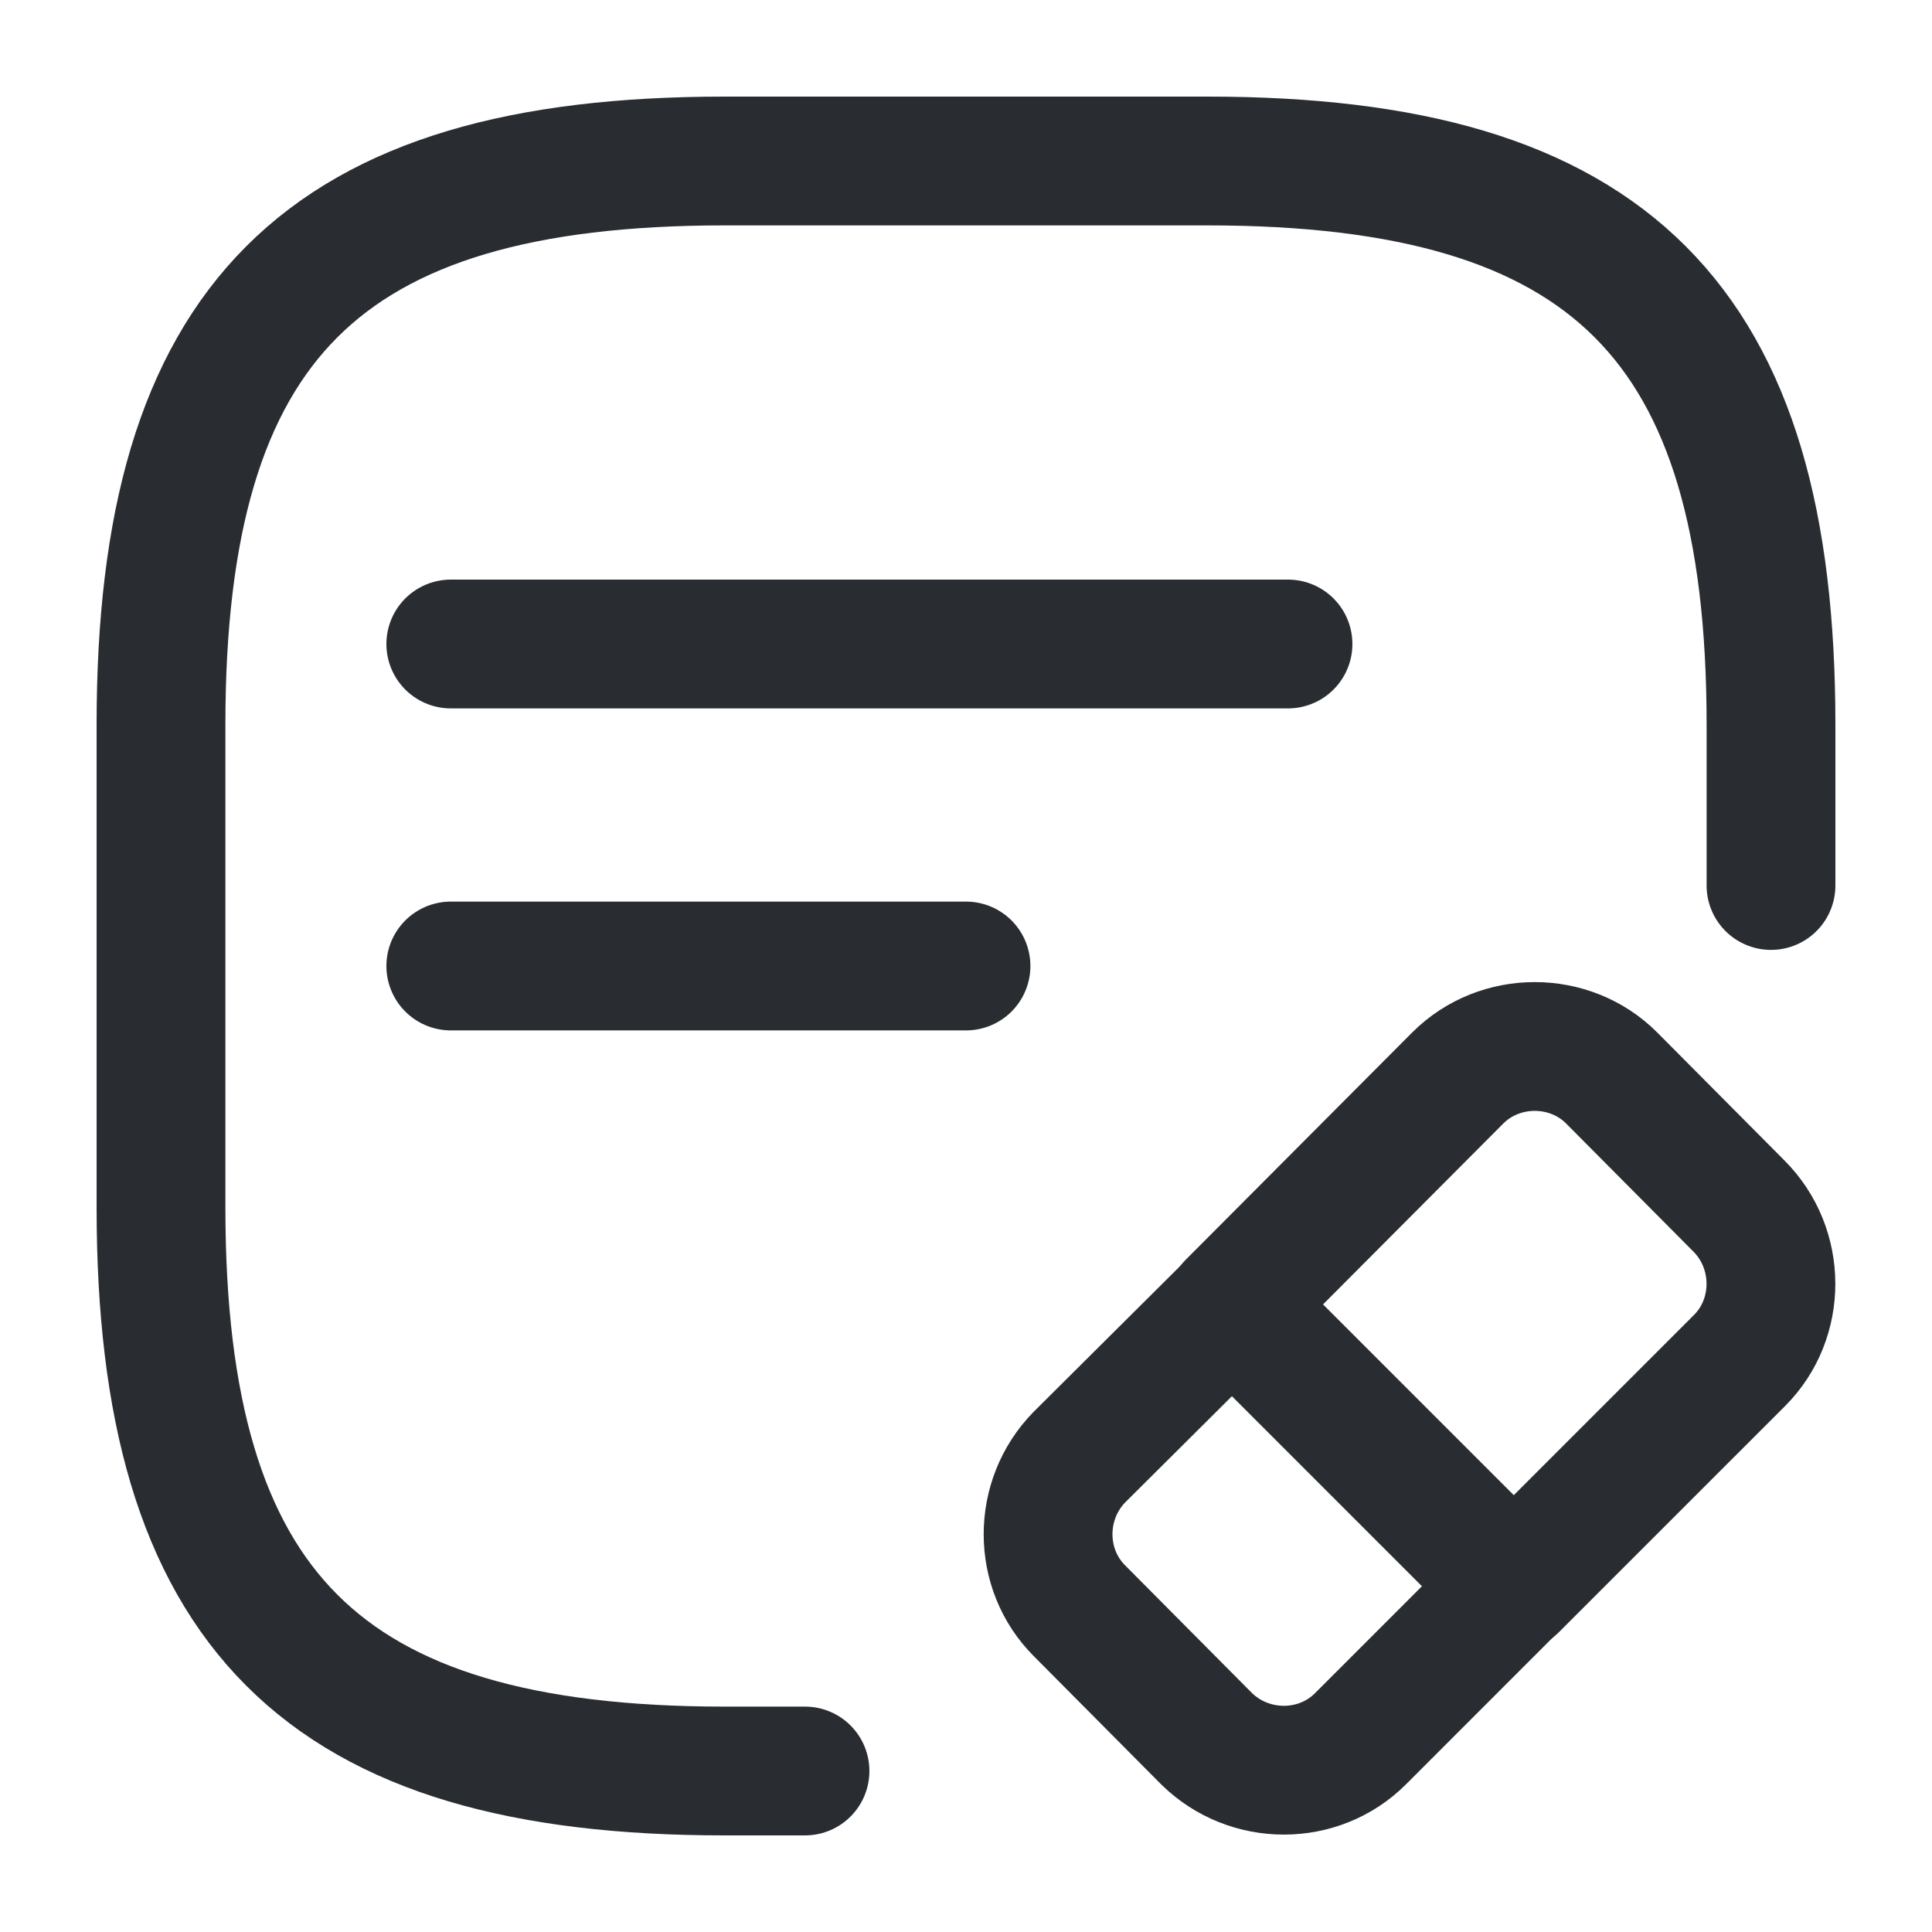
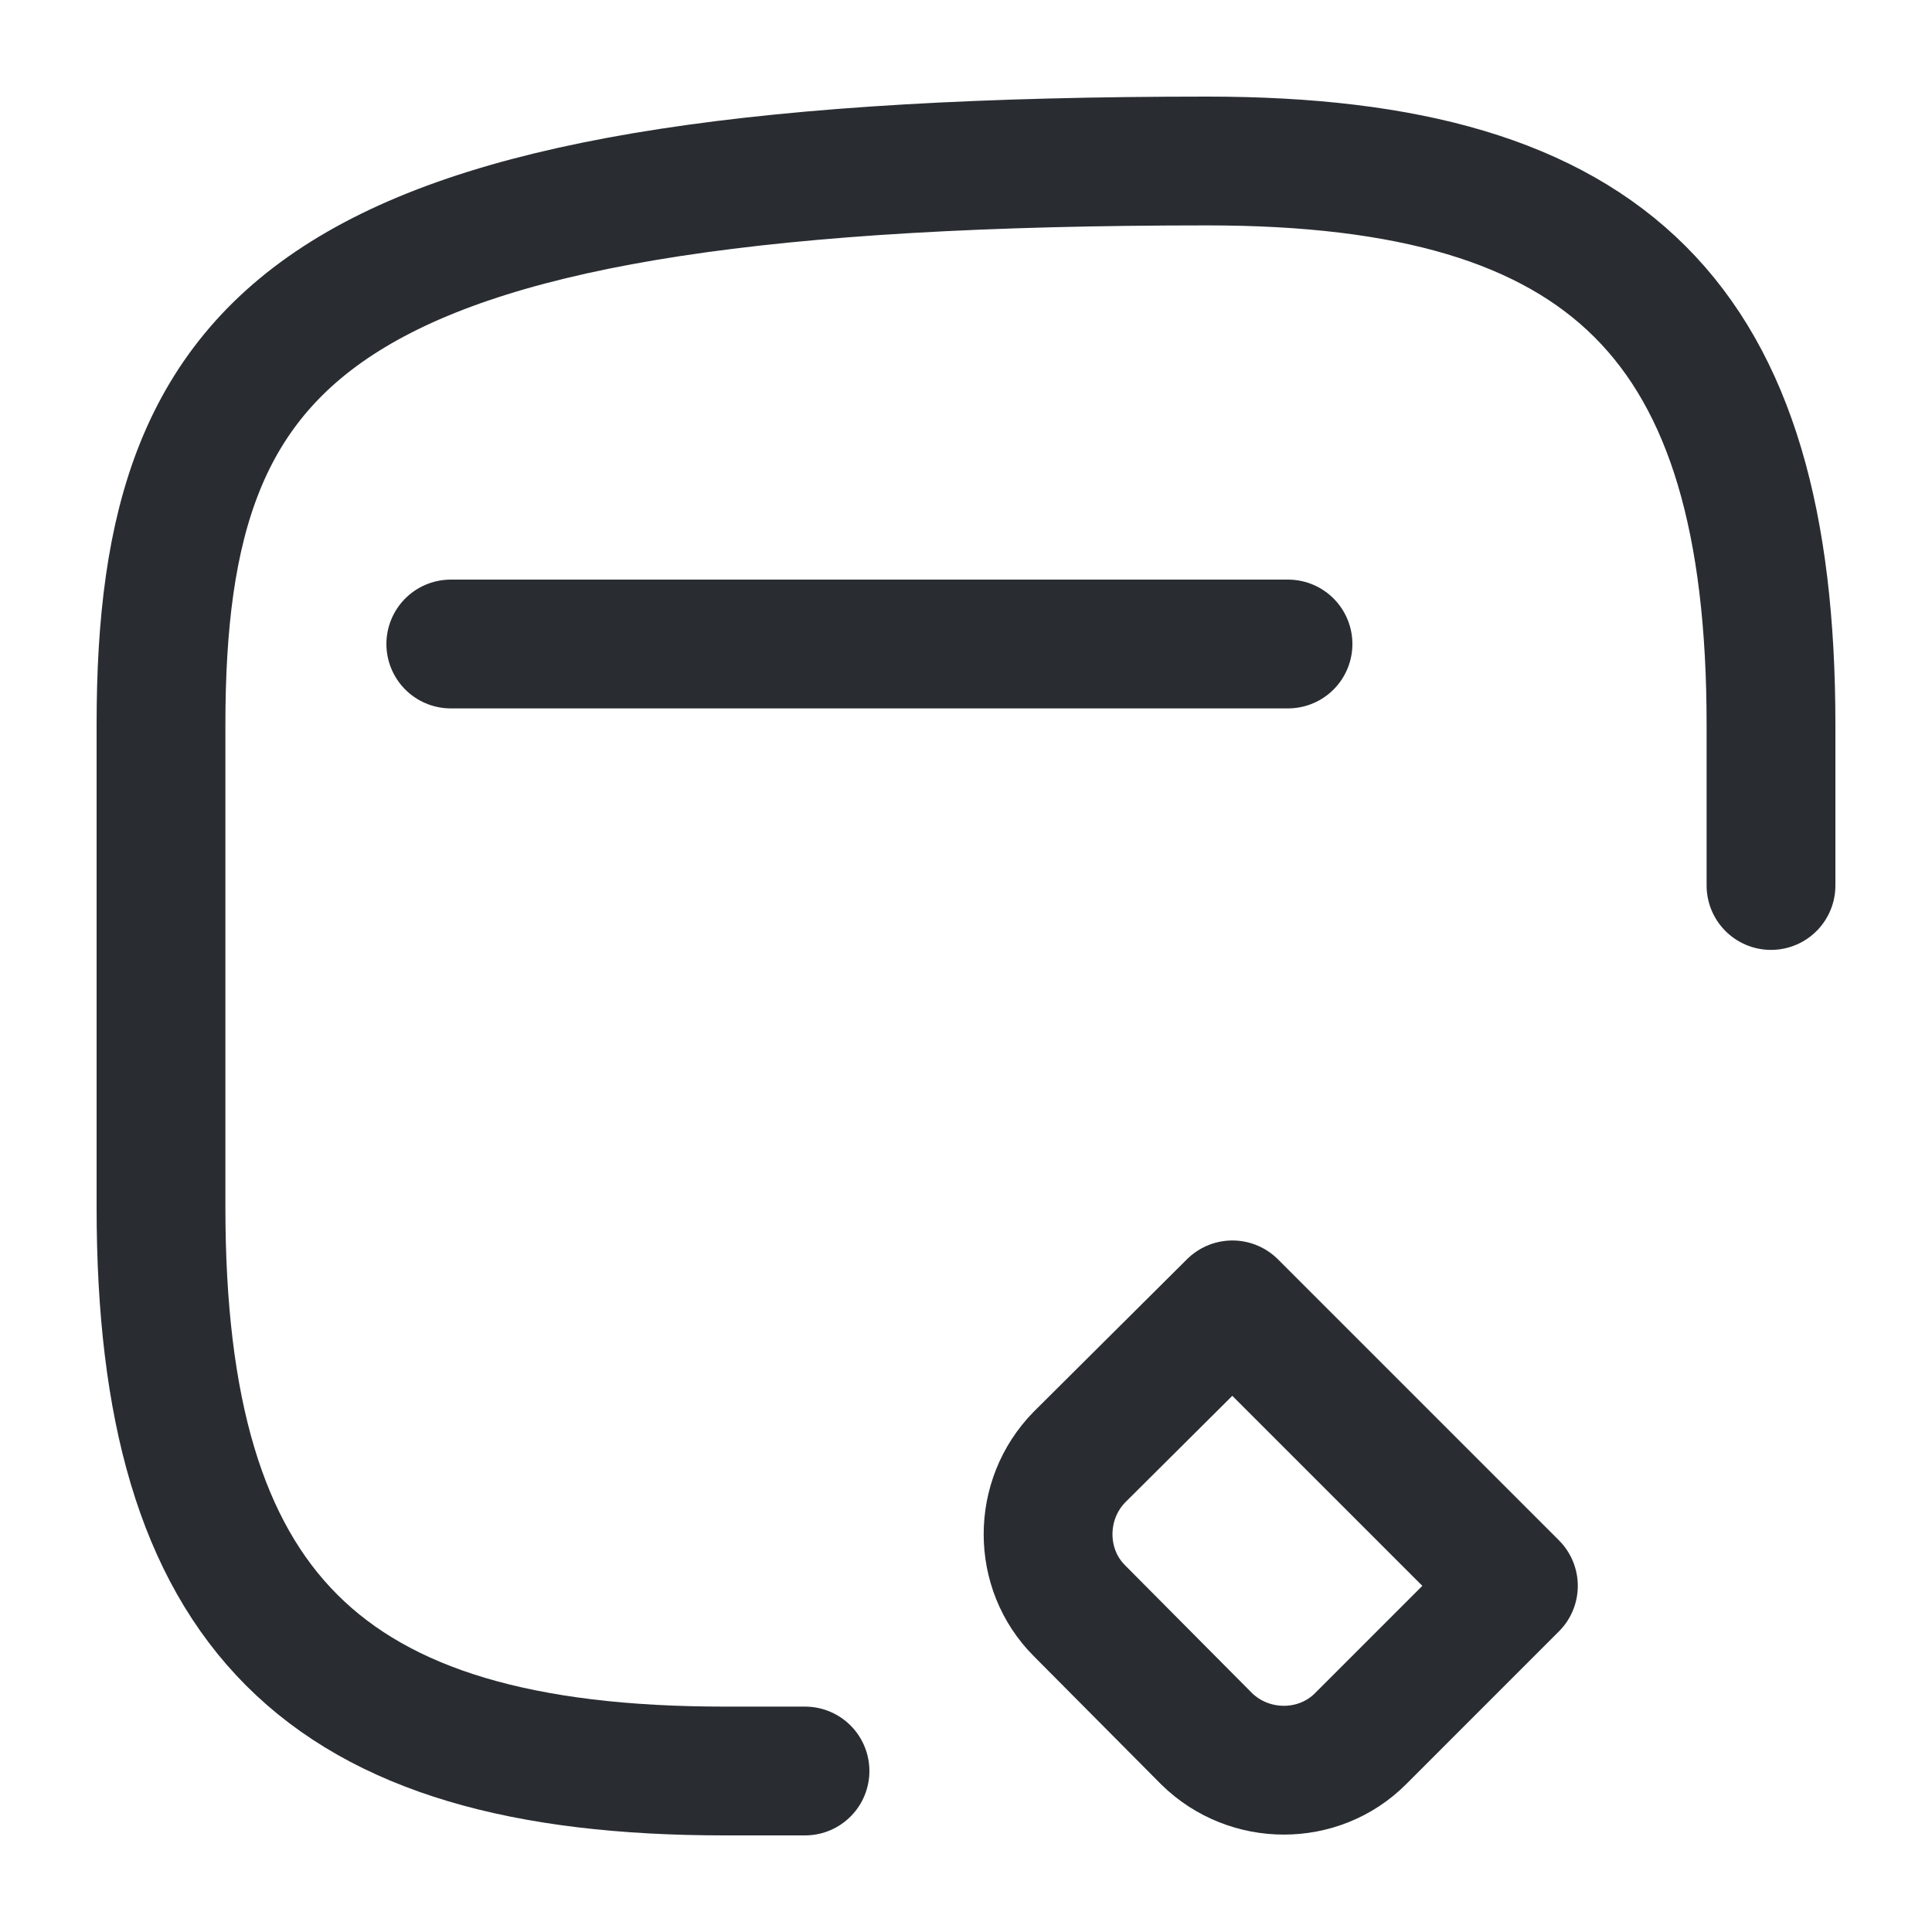
<svg xmlns="http://www.w3.org/2000/svg" width="30" height="30" viewBox="0 0 30 30" fill="none">
-   <path d="M27.5 13.75V11.25C27.5 5 25 2.5 18.75 2.5H11.25C5 2.5 2.5 5 2.5 11.25V18.75C2.5 25 5 27.5 11.25 27.5H12.5" stroke="#292D32" stroke-width="2" stroke-linecap="round" stroke-linejoin="round" />
+   <path d="M27.5 13.75V11.25C27.5 5 25 2.5 18.75 2.5C5 2.5 2.5 5 2.5 11.25V18.75C2.5 25 5 27.5 11.25 27.5H12.5" stroke="#292D32" stroke-width="2" stroke-linecap="round" stroke-linejoin="round" />
  <path d="M7 10L20 10" stroke="#292D32" stroke-width="2" stroke-linecap="round" stroke-linejoin="round" />
-   <path d="M7 15L15 15" stroke="#292D32" stroke-width="2" stroke-linecap="round" stroke-linejoin="round" />
  <path d="M23.5 24.625L21.125 27C20.475 27.65 19.4 27.65 18.737 27L16.762 25.012C16.112 24.363 16.112 23.288 16.762 22.625L19.137 20.262L23.5 24.625Z" stroke="#292D32" stroke-width="2" stroke-linecap="round" stroke-linejoin="round" />
-   <path d="M27.012 21.125L23.5 24.637L19.125 20.262L22.637 16.738C23.288 16.087 24.375 16.087 25.025 16.738L27 18.725C27.663 19.387 27.663 20.475 27.012 21.125Z" stroke="#292D32" stroke-width="2" stroke-linecap="round" stroke-linejoin="round" />
</svg>